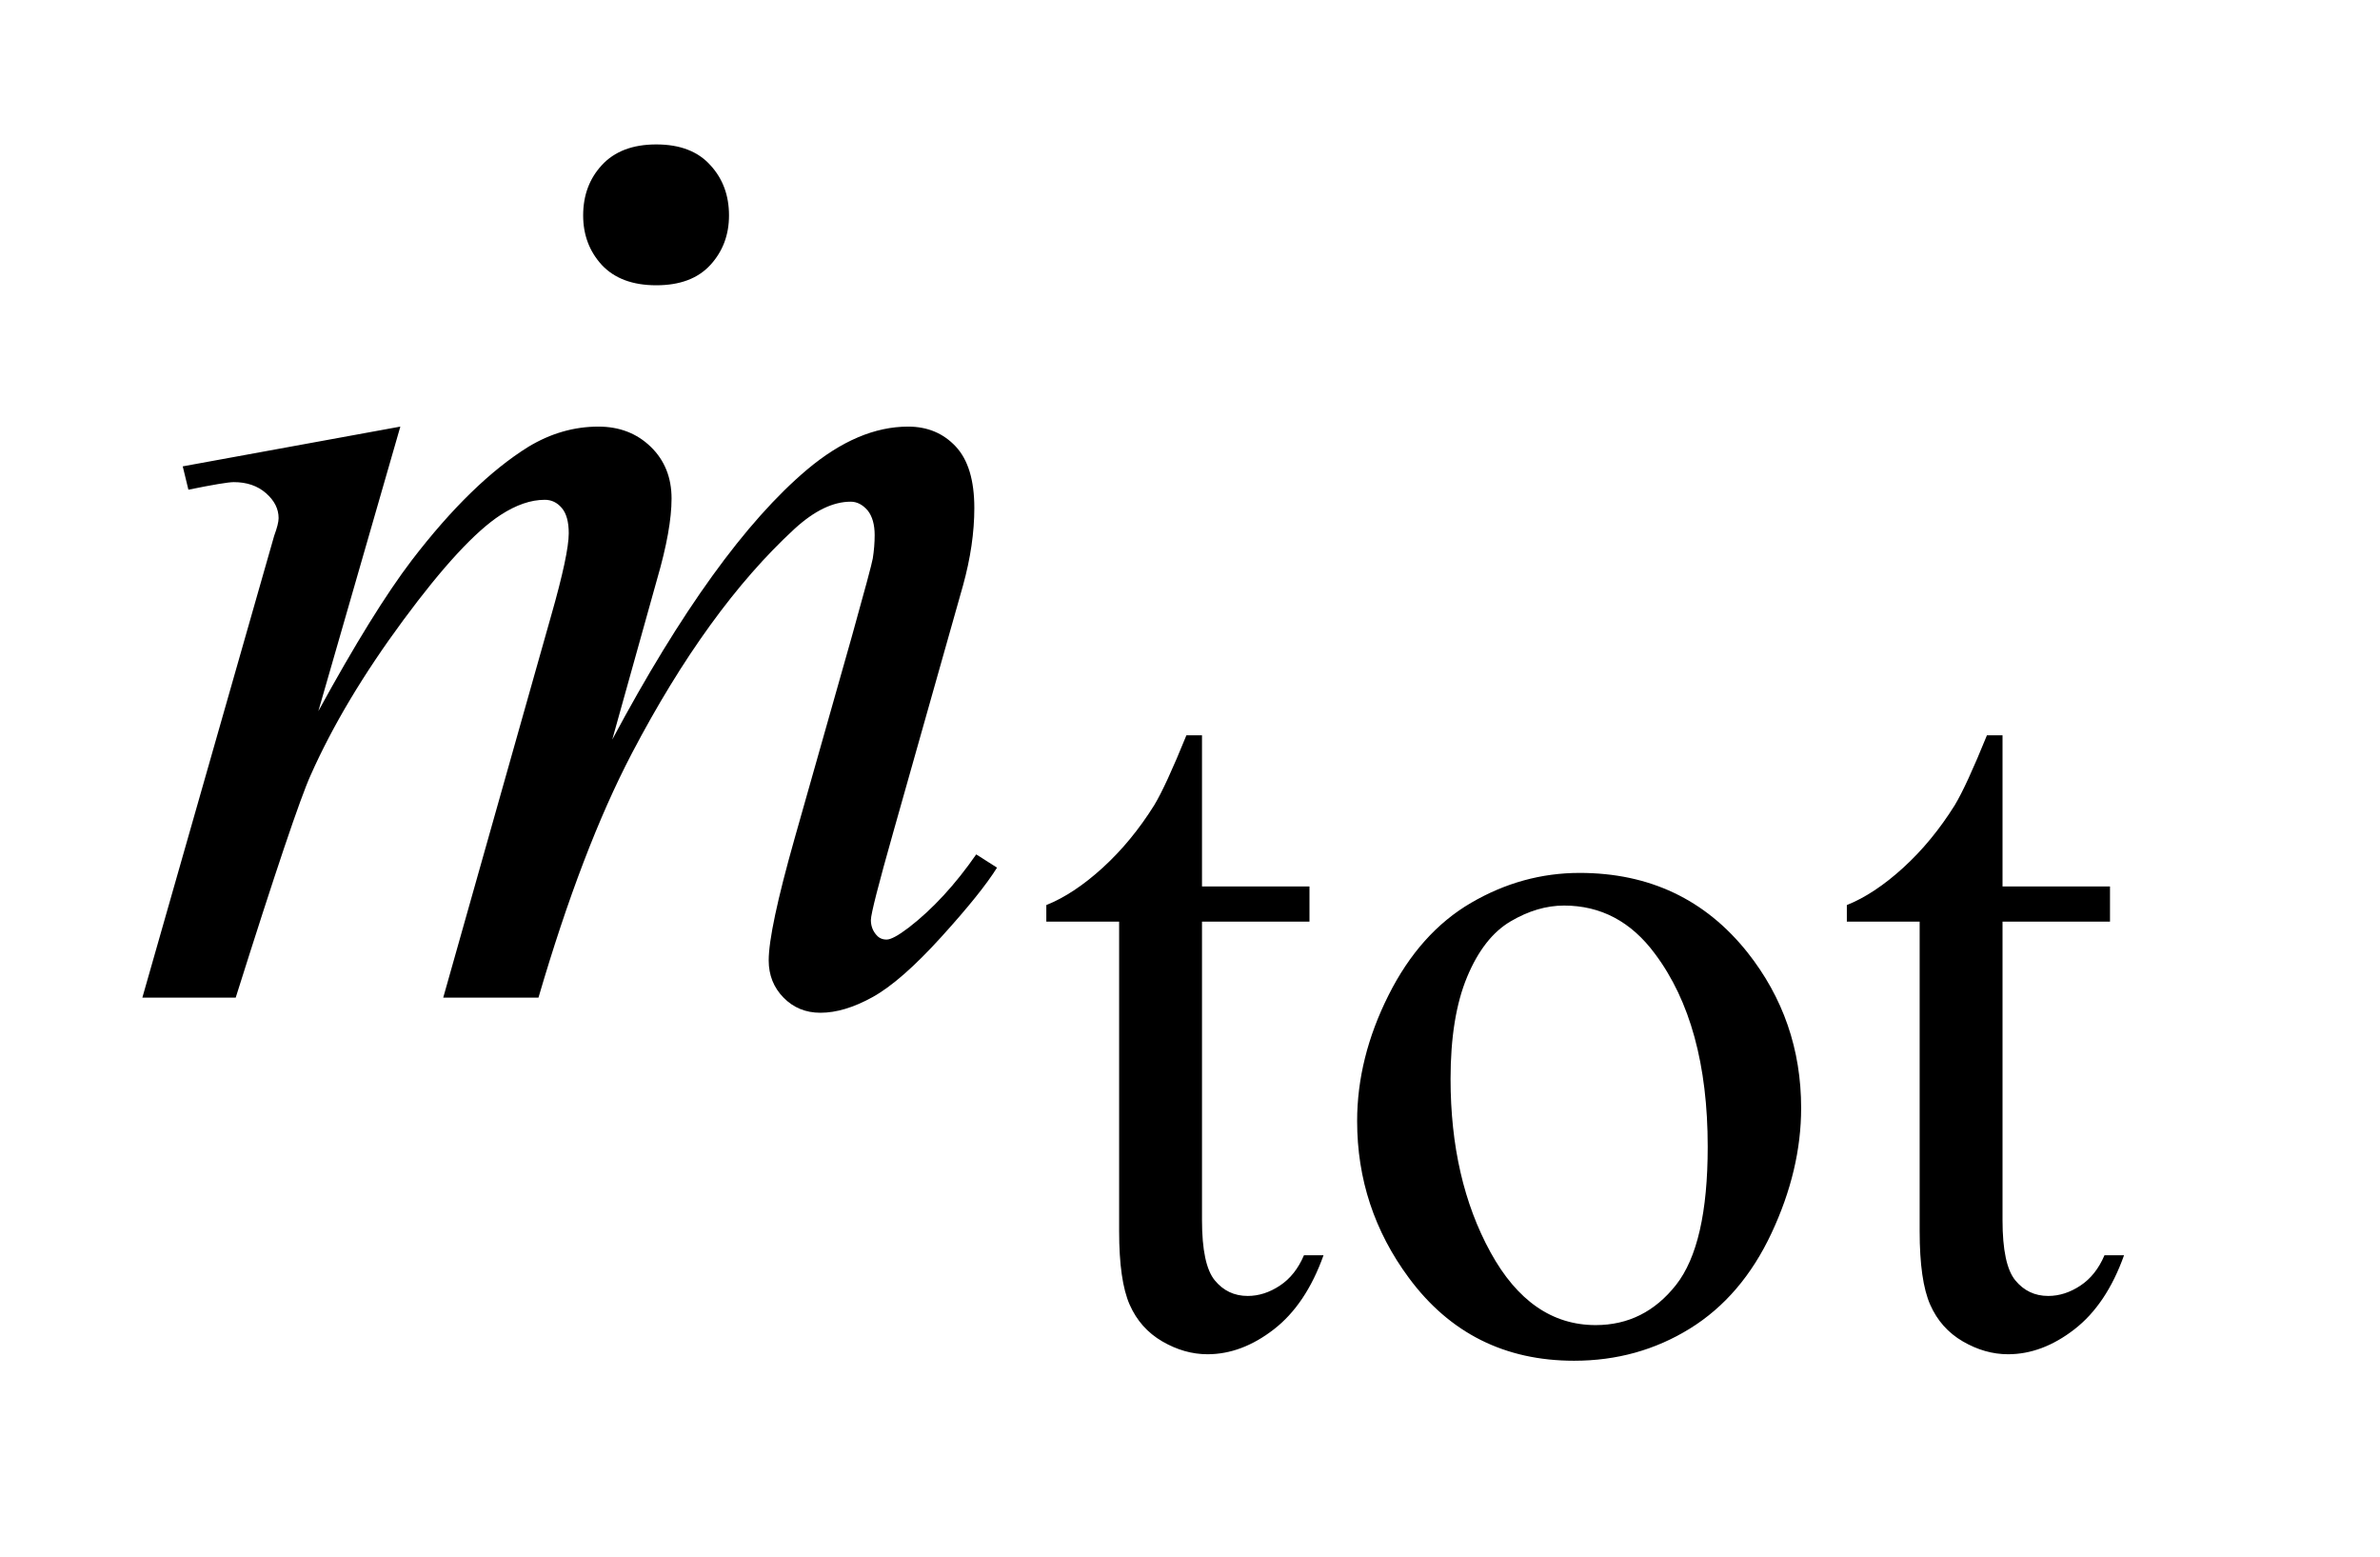
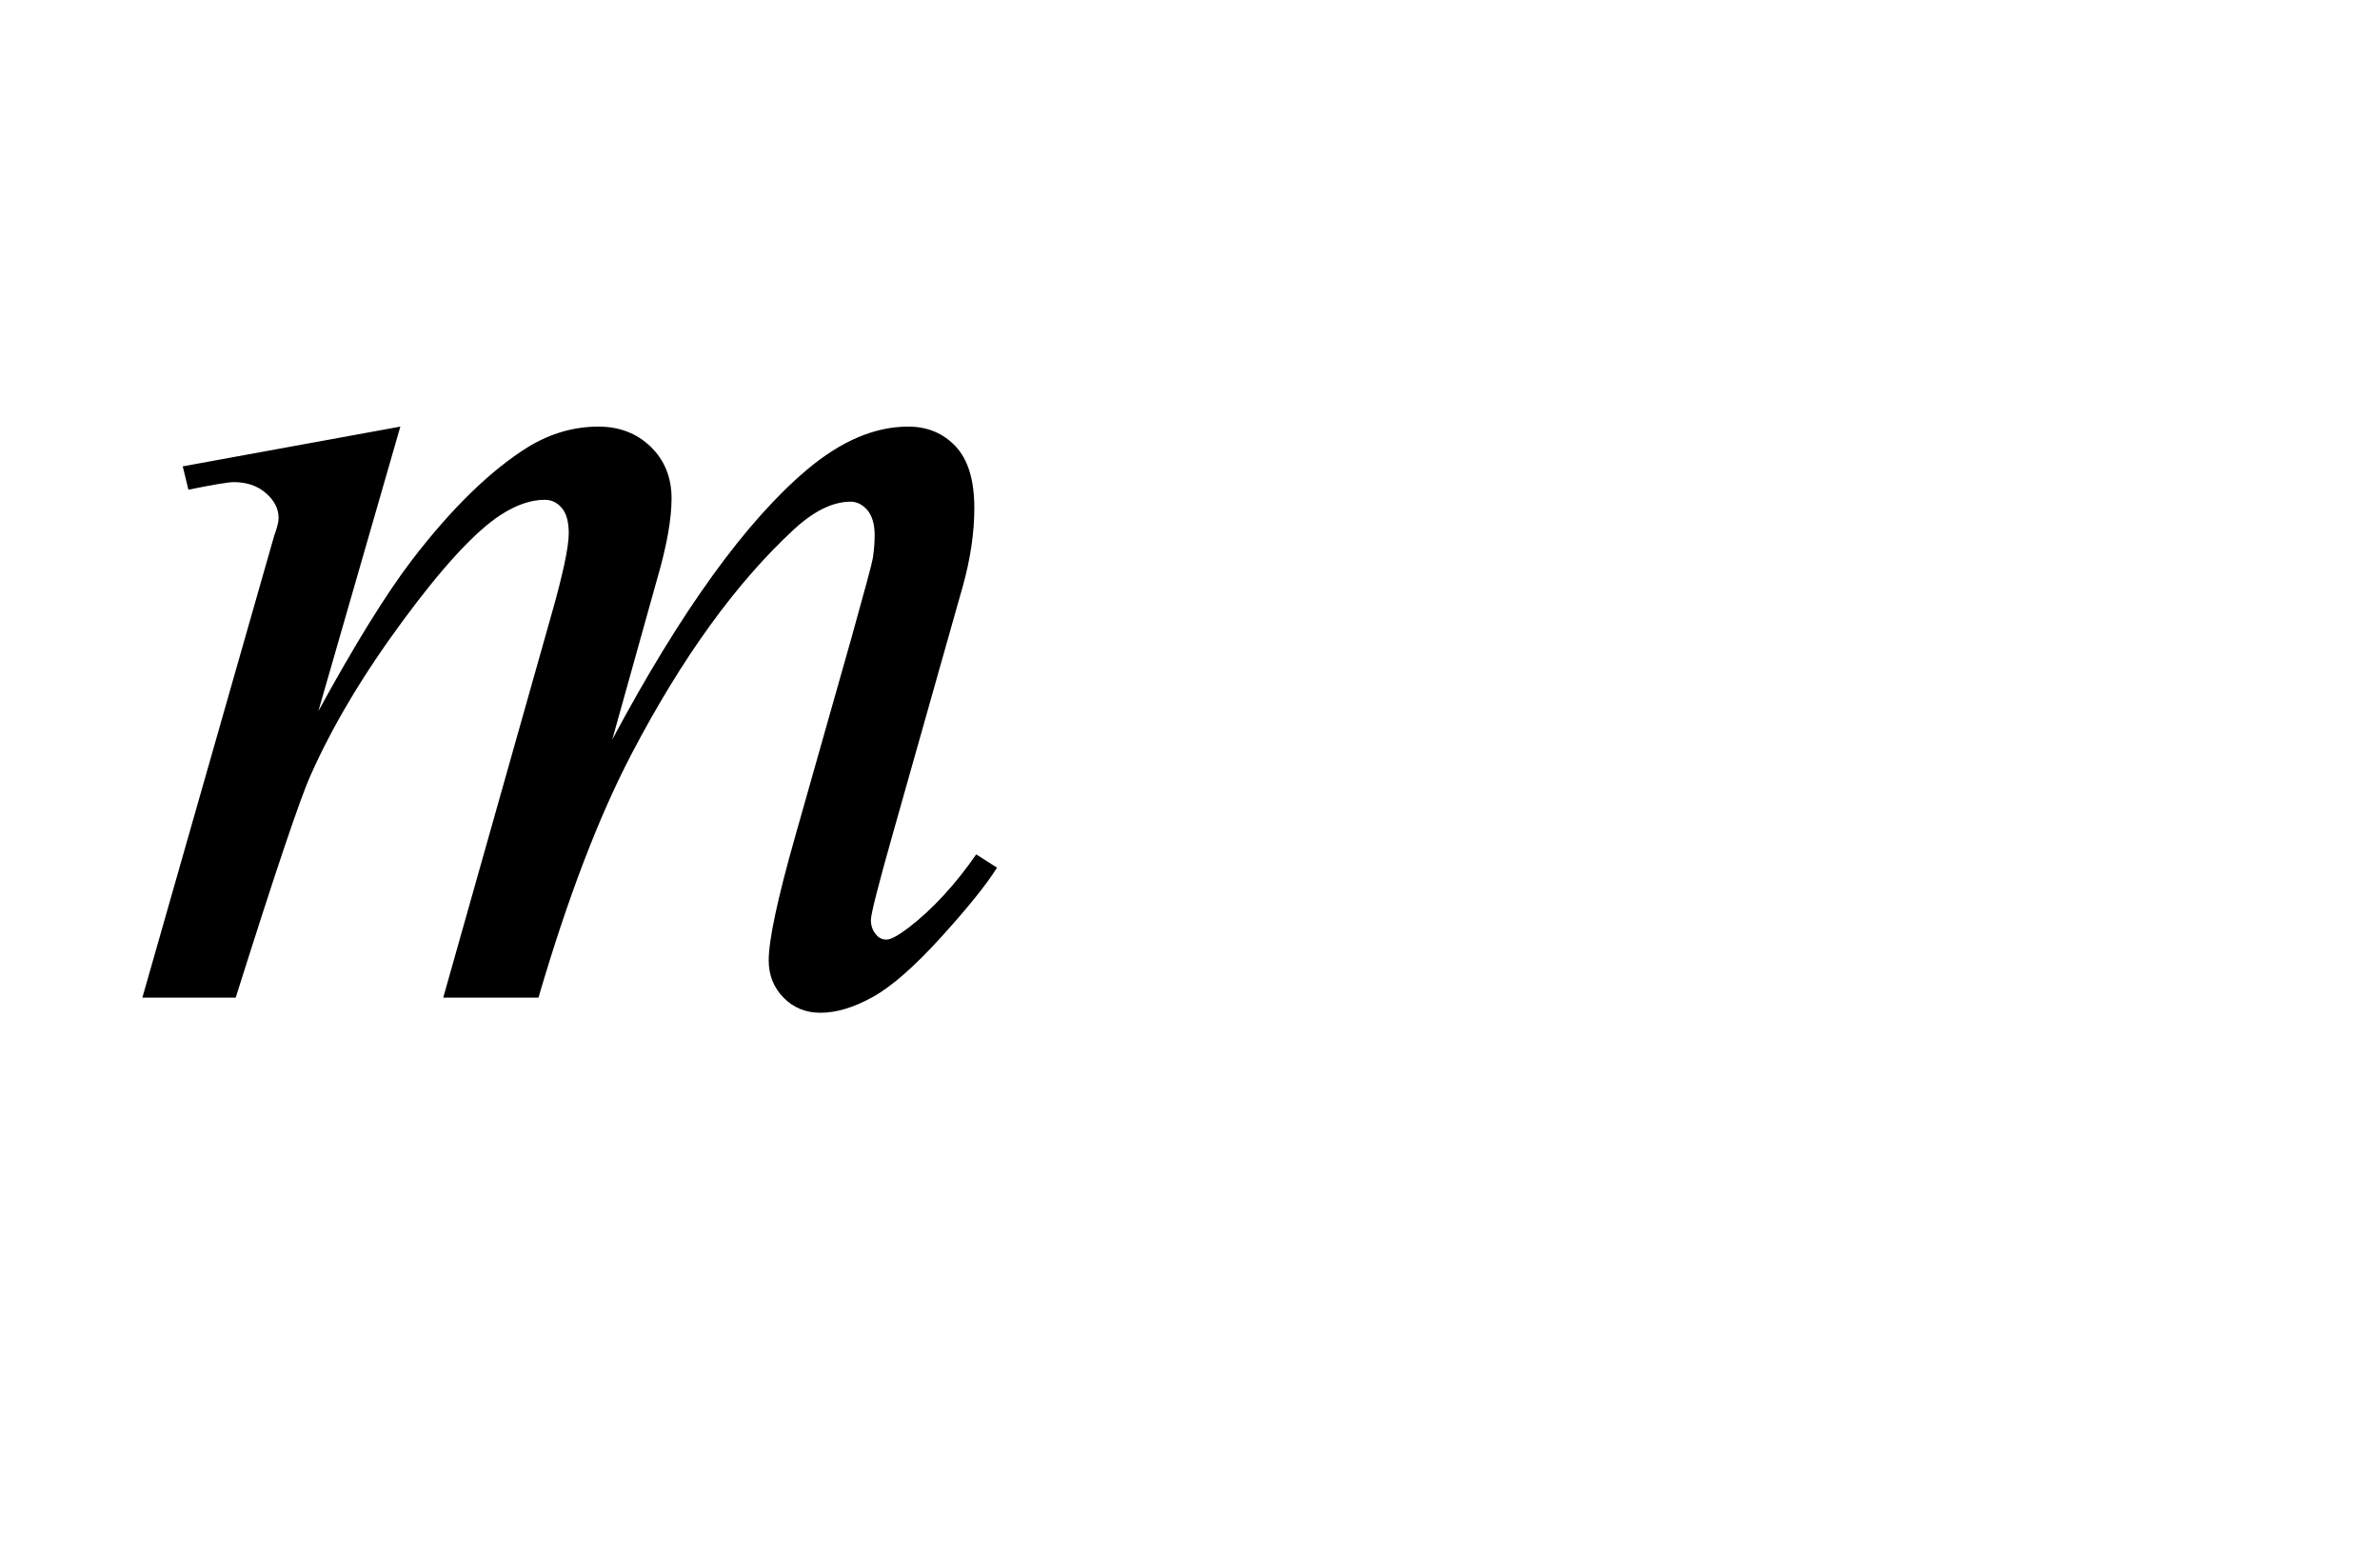
<svg xmlns="http://www.w3.org/2000/svg" stroke-dasharray="none" shape-rendering="auto" font-family="'Dialog'" text-rendering="auto" width="26" fill-opacity="1" color-interpolation="auto" color-rendering="auto" preserveAspectRatio="xMidYMid meet" font-size="12px" viewBox="0 0 26 17" fill="black" stroke="black" image-rendering="auto" stroke-miterlimit="10" stroke-linecap="square" stroke-linejoin="miter" font-style="normal" stroke-width="1" height="17" stroke-dashoffset="0" font-weight="normal" stroke-opacity="1">
  <defs id="genericDefs" />
  <g>
    <defs id="defs1">
      <clipPath clipPathUnits="userSpaceOnUse" id="clipPath1">
-         <path d="M1.032 3.037 L16.908 3.037 L16.908 13.587 L1.032 13.587 L1.032 3.037 Z" />
-       </clipPath>
+         </clipPath>
      <clipPath clipPathUnits="userSpaceOnUse" id="clipPath2">
        <path d="M32.973 97.027 L32.973 434.089 L540.183 434.089 L540.183 97.027 Z" />
      </clipPath>
      <clipPath clipPathUnits="userSpaceOnUse" id="clipPath3">
        <path d="M1.032 3.037 L1.032 13.587 L16.908 13.587 L16.908 3.037 Z" />
      </clipPath>
    </defs>
    <g transform="scale(1.576,1.576) translate(-1.032,-3.037) matrix(0.031,0,0,0.031,0,0)">
-       <path d="M302.062 262.328 L302.062 296.125 L326.094 296.125 L326.094 303.984 L302.062 303.984 L302.062 370.703 Q302.062 380.688 304.922 384.172 Q307.781 387.656 312.281 387.656 Q315.984 387.656 319.469 385.352 Q322.953 383.047 324.859 378.562 L329.234 378.562 Q325.312 389.562 318.125 395.125 Q310.938 400.688 303.297 400.688 Q298.125 400.688 293.188 397.82 Q288.25 394.953 285.891 389.617 Q283.531 384.281 283.531 373.172 L283.531 303.984 L267.25 303.984 L267.25 300.281 Q273.422 297.812 279.883 291.914 Q286.344 286.016 291.391 277.938 Q293.969 273.672 298.578 262.328 L302.062 262.328 ZM386.5 293.094 Q409.859 293.094 424.016 310.844 Q436.031 326 436.031 345.656 Q436.031 359.469 429.406 373.617 Q422.781 387.766 411.156 394.953 Q399.531 402.141 385.266 402.141 Q362.016 402.141 348.312 383.609 Q336.75 368 336.75 348.578 Q336.75 334.422 343.766 320.438 Q350.781 306.453 362.242 299.773 Q373.703 293.094 386.5 293.094 ZM383.016 300.391 Q377.062 300.391 371.055 303.93 Q365.047 307.469 361.344 316.344 Q357.641 325.219 357.641 339.141 Q357.641 361.609 366.57 377.891 Q375.5 394.172 390.094 394.172 Q400.984 394.172 408.062 385.188 Q415.141 376.203 415.141 354.297 Q415.141 326.906 403.344 311.172 Q395.375 300.391 383.016 300.391 ZM481.062 262.328 L481.062 296.125 L505.094 296.125 L505.094 303.984 L481.062 303.984 L481.062 370.703 Q481.062 380.688 483.922 384.172 Q486.781 387.656 491.281 387.656 Q494.984 387.656 498.469 385.352 Q501.953 383.047 503.859 378.562 L508.234 378.562 Q504.312 389.562 497.125 395.125 Q489.938 400.688 482.297 400.688 Q477.125 400.688 472.188 397.82 Q467.25 394.953 464.891 389.617 Q462.531 384.281 462.531 373.172 L462.531 303.984 L446.25 303.984 L446.25 300.281 Q452.422 297.812 458.883 291.914 Q465.344 286.016 470.391 277.938 Q472.969 273.672 477.578 262.328 L481.062 262.328 Z" stroke="none" clip-path="url(#clipPath2)" />
-     </g>
+       </g>
    <g transform="matrix(0.049,0,0,0.049,-1.626,-4.785)">
      <path d="M122.438 192.734 L104.156 256.156 Q116.391 233.797 124.969 222.547 Q138.328 205.109 150.984 197.234 Q158.438 192.734 166.594 192.734 Q173.625 192.734 178.266 197.234 Q182.906 201.734 182.906 208.766 Q182.906 215.656 179.672 226.766 L169.688 262.484 Q192.609 219.594 213.141 202.297 Q224.531 192.734 235.641 192.734 Q242.109 192.734 246.258 197.164 Q250.406 201.594 250.406 210.875 Q250.406 219.031 247.875 228.172 L232.406 282.875 Q227.344 300.734 227.344 302.703 Q227.344 304.672 228.609 306.078 Q229.453 307.062 230.859 307.062 Q232.266 307.062 235.781 304.391 Q243.797 298.203 250.828 288.078 L255.469 291.031 Q251.953 296.656 243.023 306.5 Q234.094 316.344 227.766 319.859 Q221.438 323.375 216.094 323.375 Q211.172 323.375 207.867 320 Q204.562 316.625 204.562 311.703 Q204.562 304.953 210.328 284.562 L223.125 239.422 Q227.484 223.812 227.766 222.125 Q228.188 219.453 228.188 216.922 Q228.188 213.406 226.641 211.438 Q224.953 209.469 222.844 209.469 Q216.938 209.469 210.328 215.516 Q190.922 233.375 174.047 265.578 Q162.938 286.812 153.234 320 L132 320 L156.047 234.922 Q159.984 221.141 159.984 216.5 Q159.984 212.703 158.438 210.875 Q156.891 209.047 154.641 209.047 Q150 209.047 144.797 212.422 Q136.359 217.906 123.07 235.906 Q109.781 253.906 102.469 270.359 Q98.953 278.094 85.734 320 L64.922 320 L90.938 228.875 L94.312 217.062 Q95.297 214.391 95.297 213.125 Q95.297 210.031 92.484 207.57 Q89.672 205.109 85.312 205.109 Q83.484 205.109 75.188 206.797 L73.922 201.594 L122.438 192.734 Z" stroke="none" clip-path="url(#clipPath2)" />
    </g>
    <g transform="matrix(1.576,0,0,1.576,-1.626,-4.785)">
-       <path d="M5.074 4.529 Q5.074 4.321 5.203 4.181 Q5.335 4.037 5.581 4.037 Q5.827 4.037 5.956 4.181 Q6.085 4.321 6.085 4.529 Q6.085 4.731 5.956 4.872 Q5.827 5.013 5.581 5.013 Q5.335 5.013 5.203 4.872 Q5.074 4.731 5.074 4.529 Z" stroke="none" clip-path="url(#clipPath3)" />
-     </g>
+       </g>
  </g>
</svg>